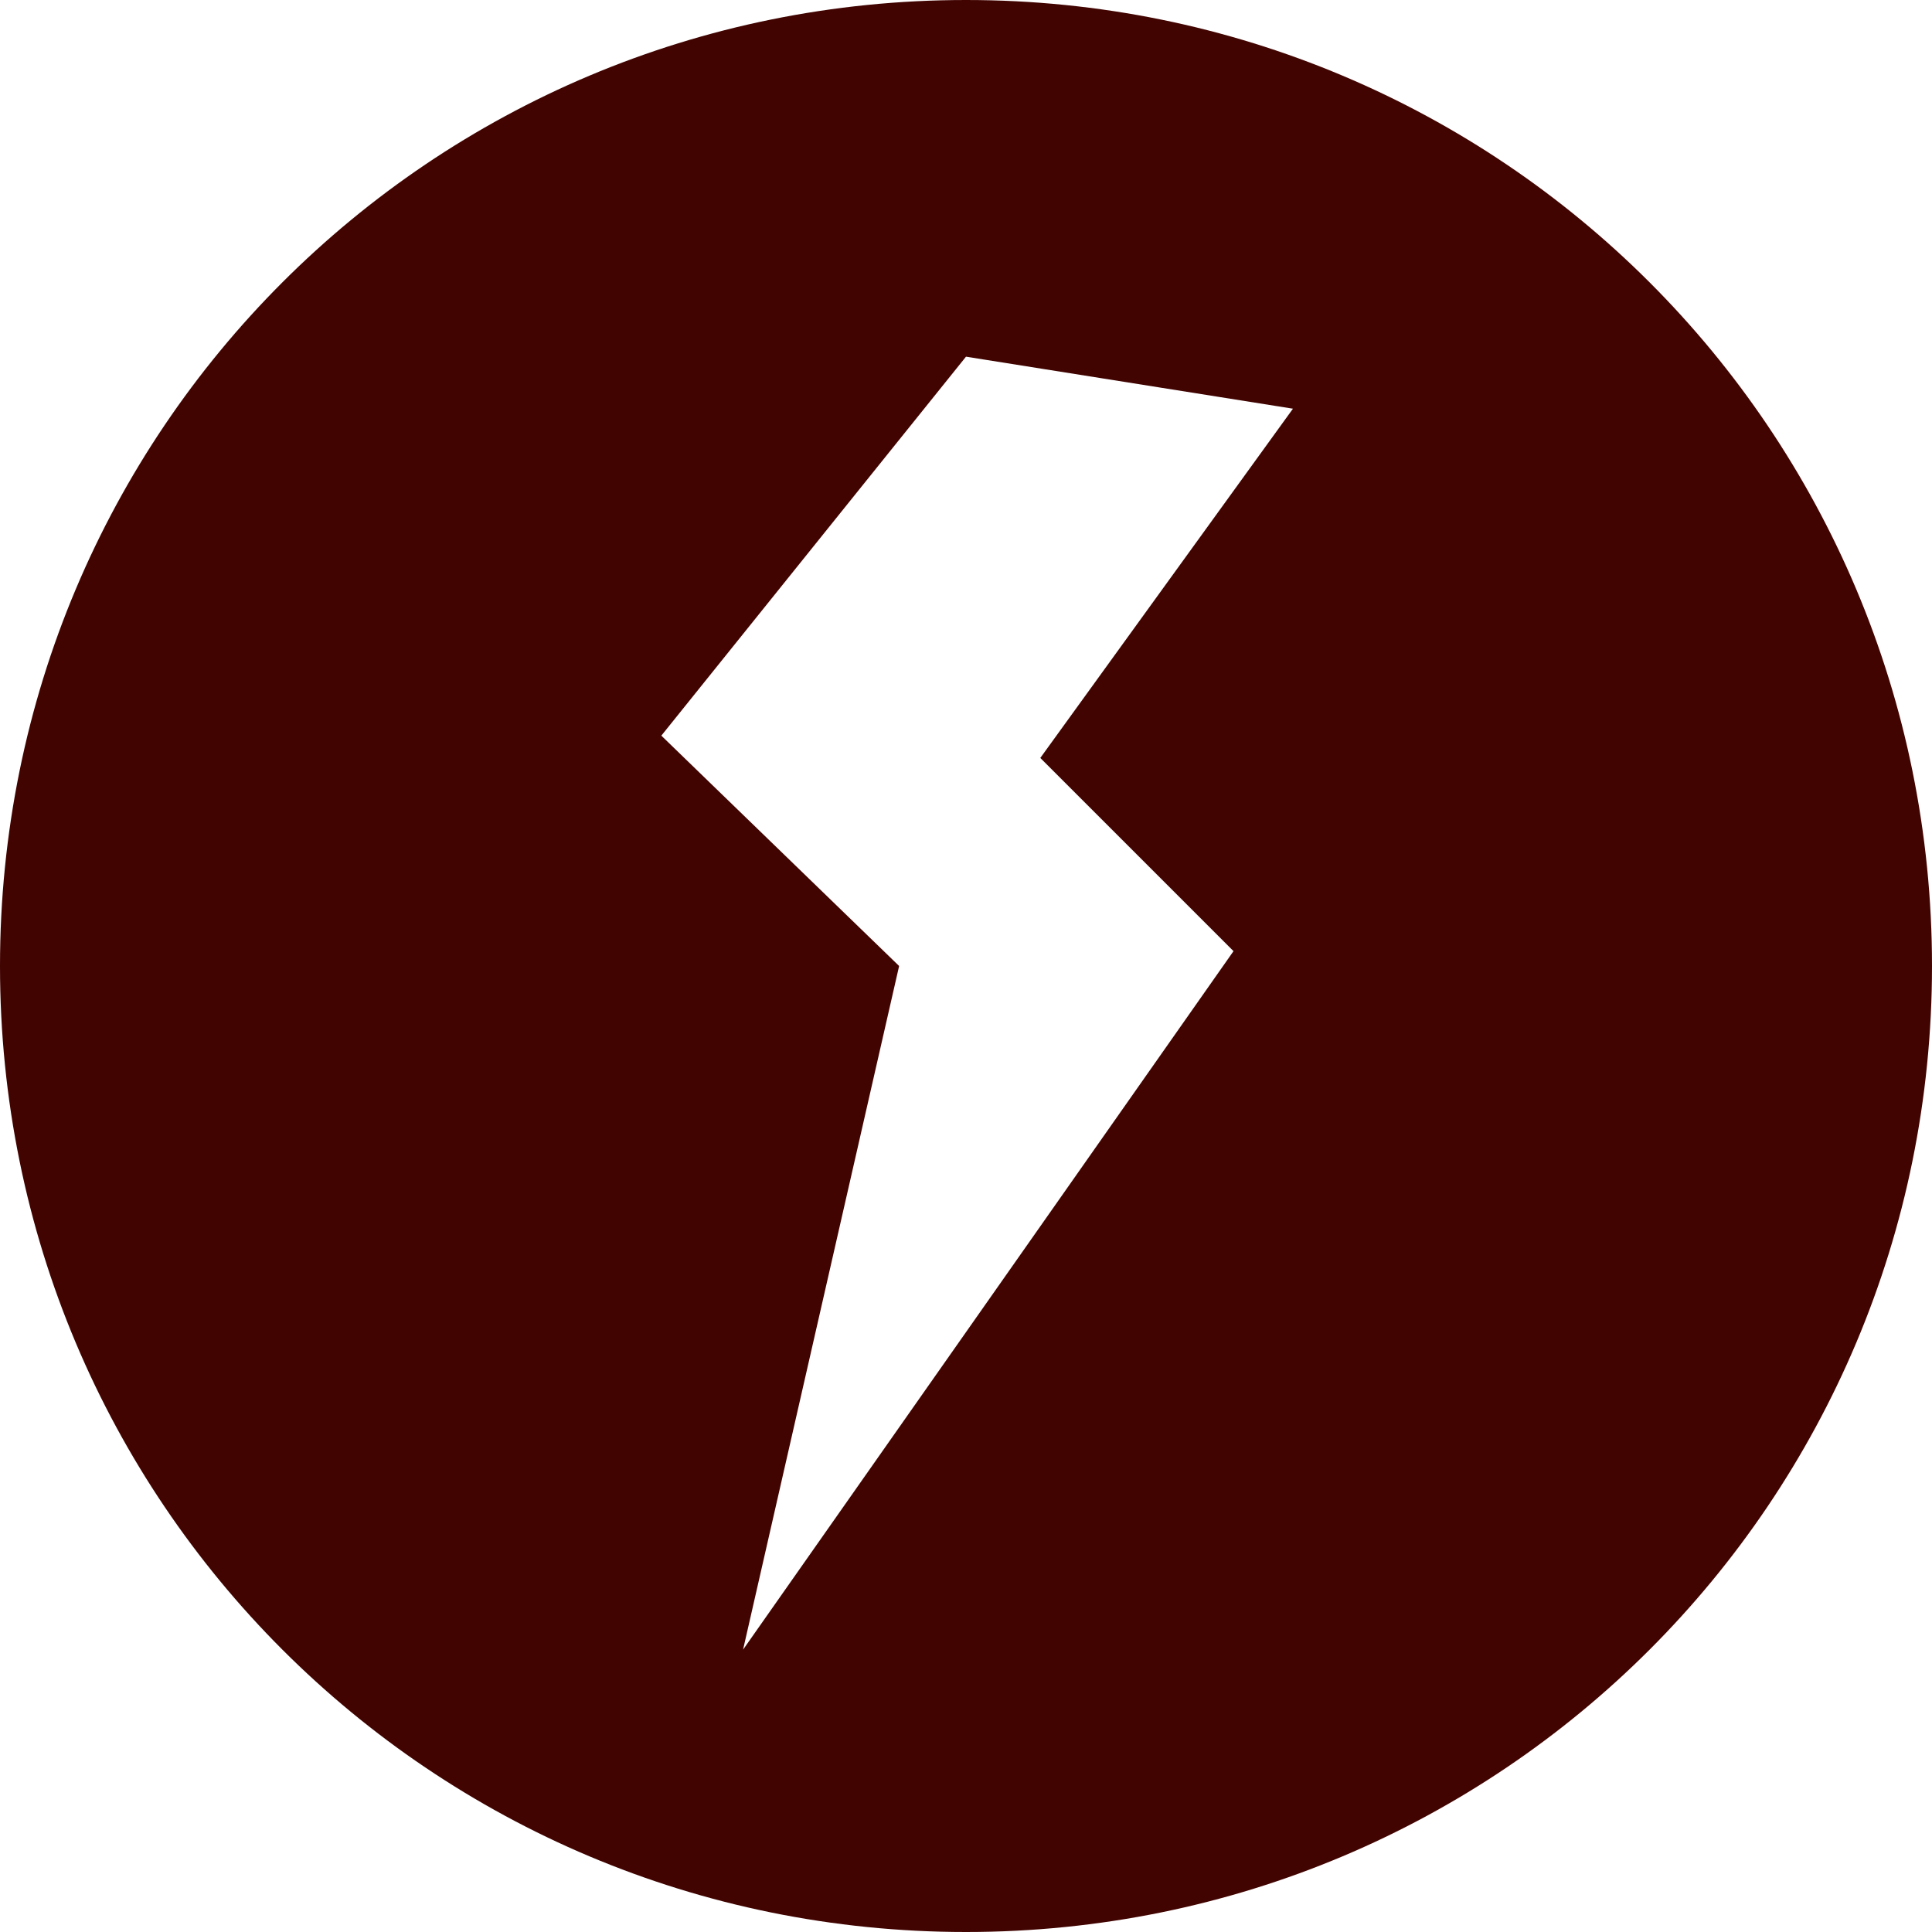
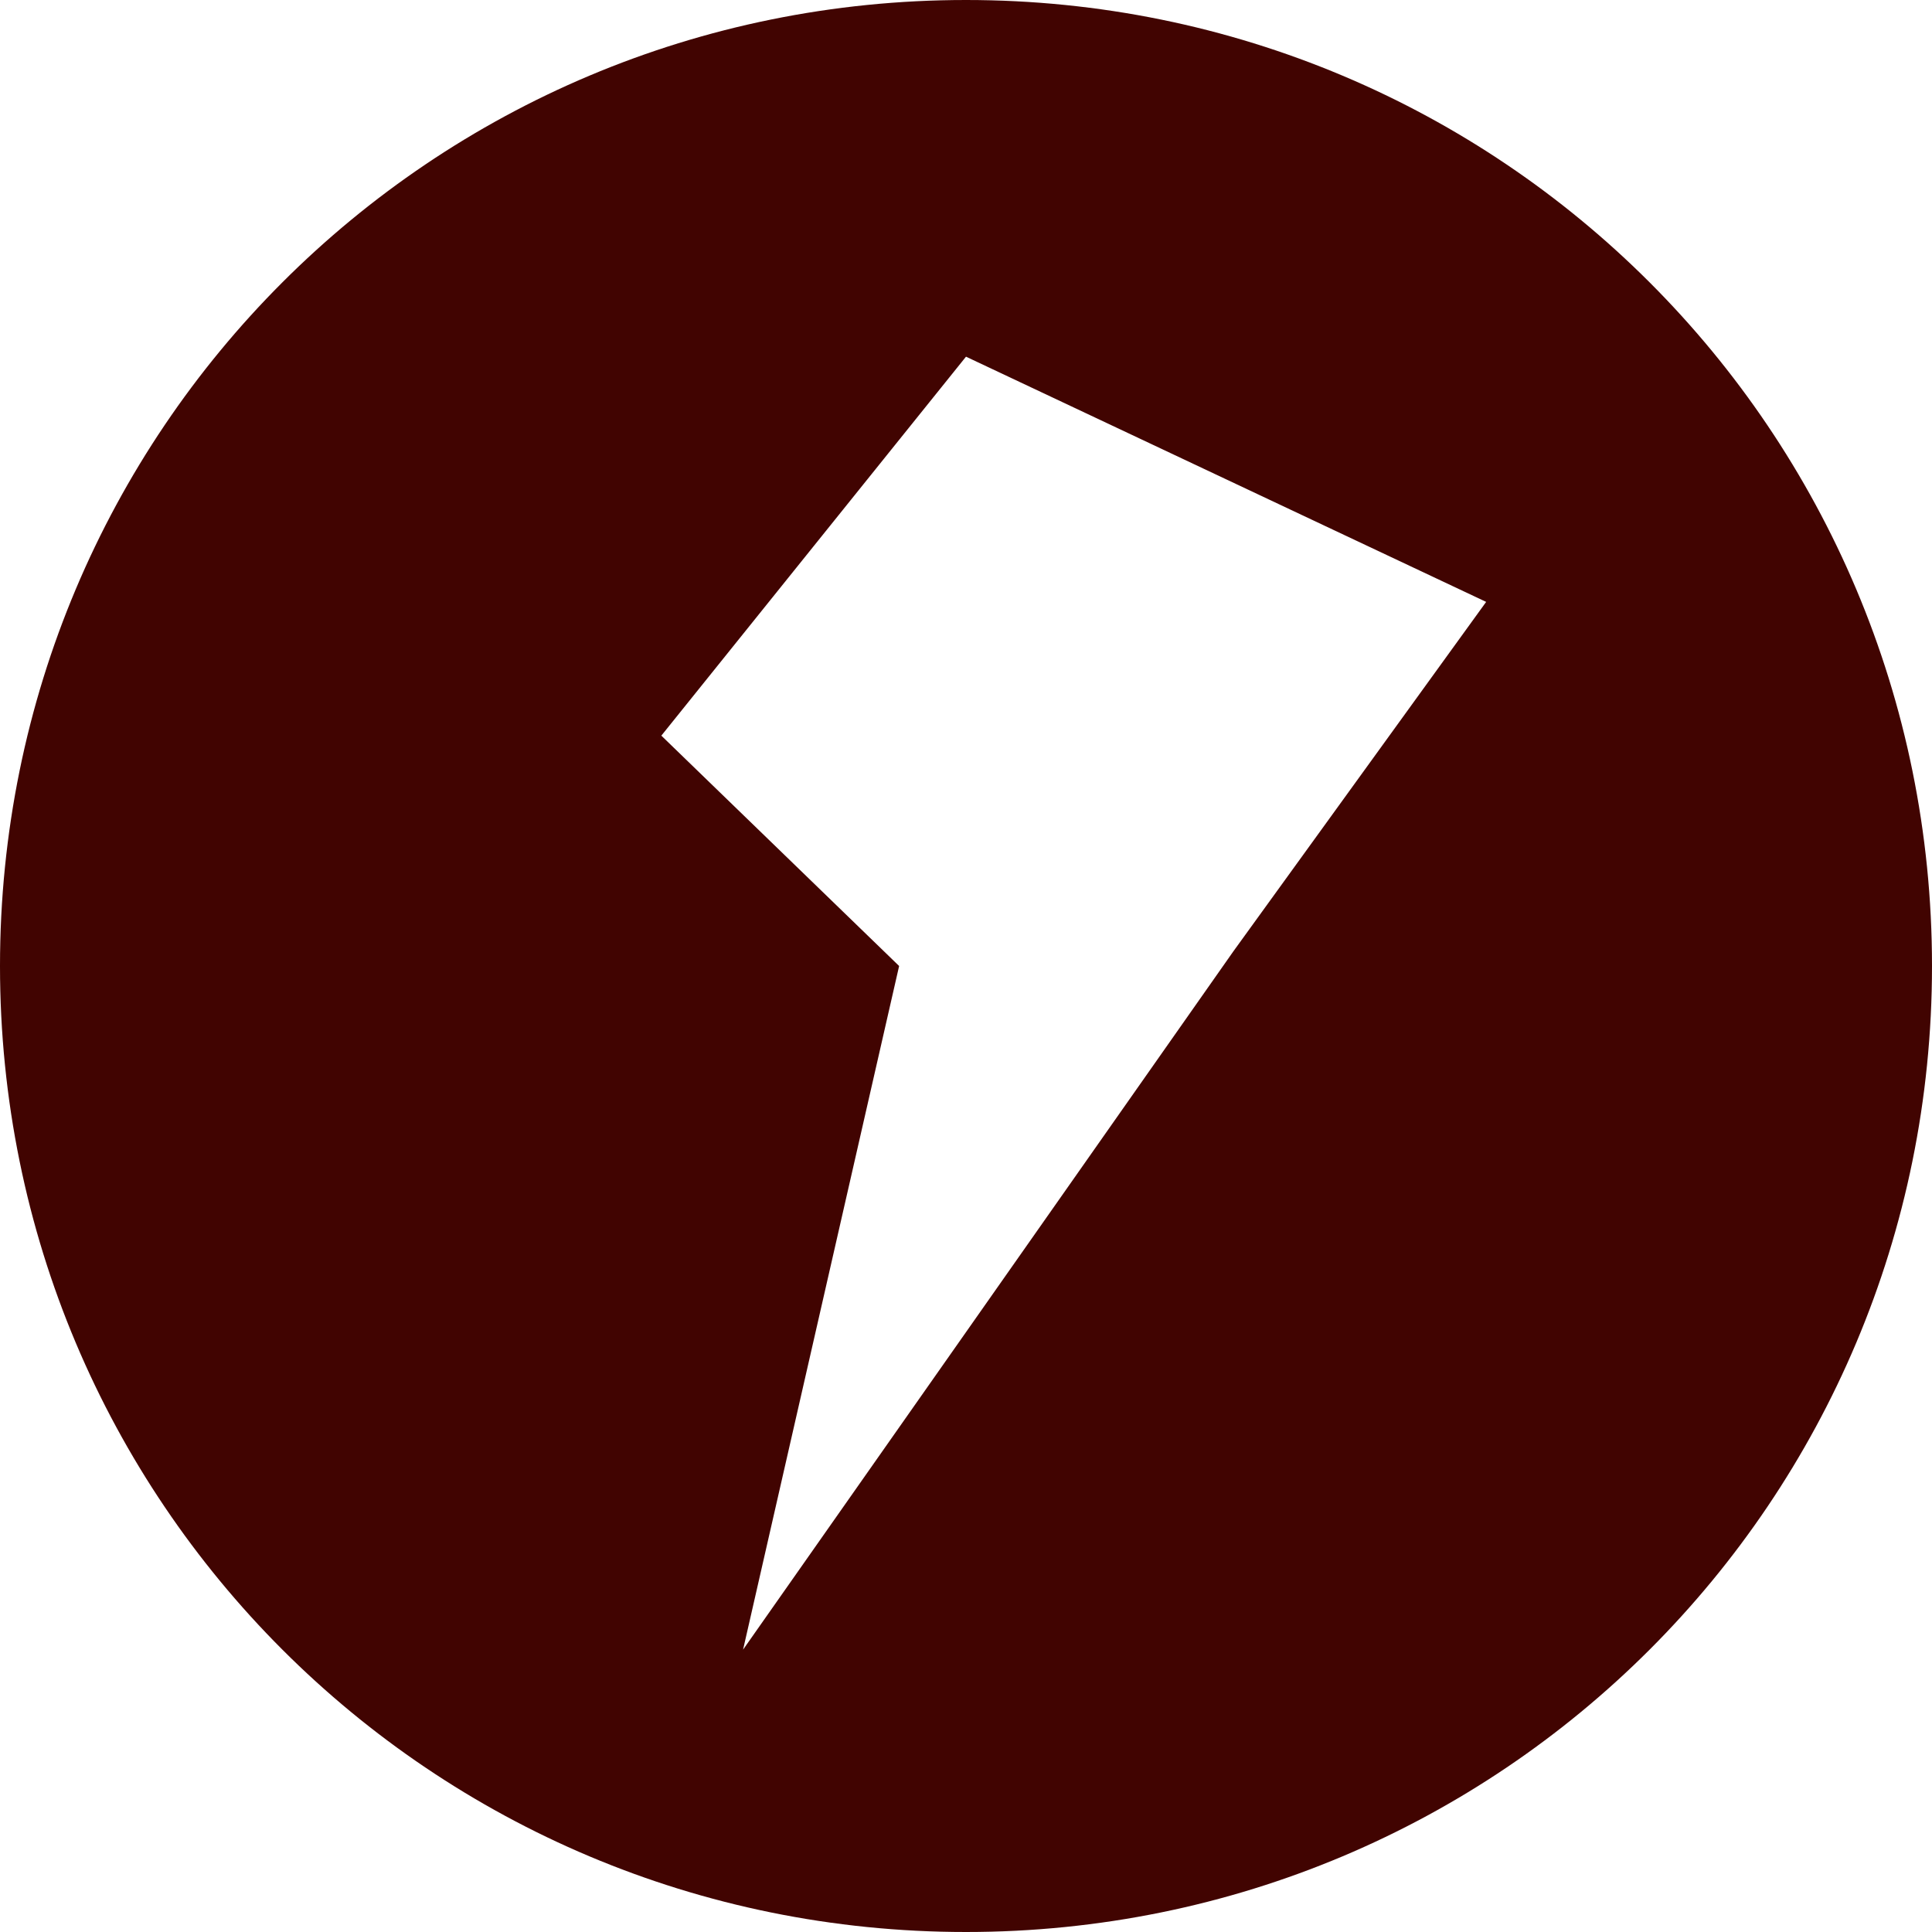
<svg xmlns="http://www.w3.org/2000/svg" version="1.1" id="レイヤー_1" x="0px" y="0px" viewBox="0 0 26 26" style="enable-background:new 0 0 26 26;" xml:space="preserve">
  <style type="text/css">
	.st0{fill:#410401;}
</style>
-   <path class="st0" d="M26,13c0,7.2-5.8,13-13,13S0,20.2,0,13C0,5.8,5.8,0,13,0C20.2,0,26,5.8,26,13L26,13z M13,4.8L8.9,9.9l3.2,3.1  L10,22.2l6.6-9.4l-2.6-2.6l3.4-4.7L13,4.8z" />
+   <path class="st0" d="M26,13c0,7.2-5.8,13-13,13S0,20.2,0,13C0,5.8,5.8,0,13,0C20.2,0,26,5.8,26,13L26,13z M13,4.8L8.9,9.9l3.2,3.1  L10,22.2l6.6-9.4l3.4-4.7L13,4.8z" />
</svg>